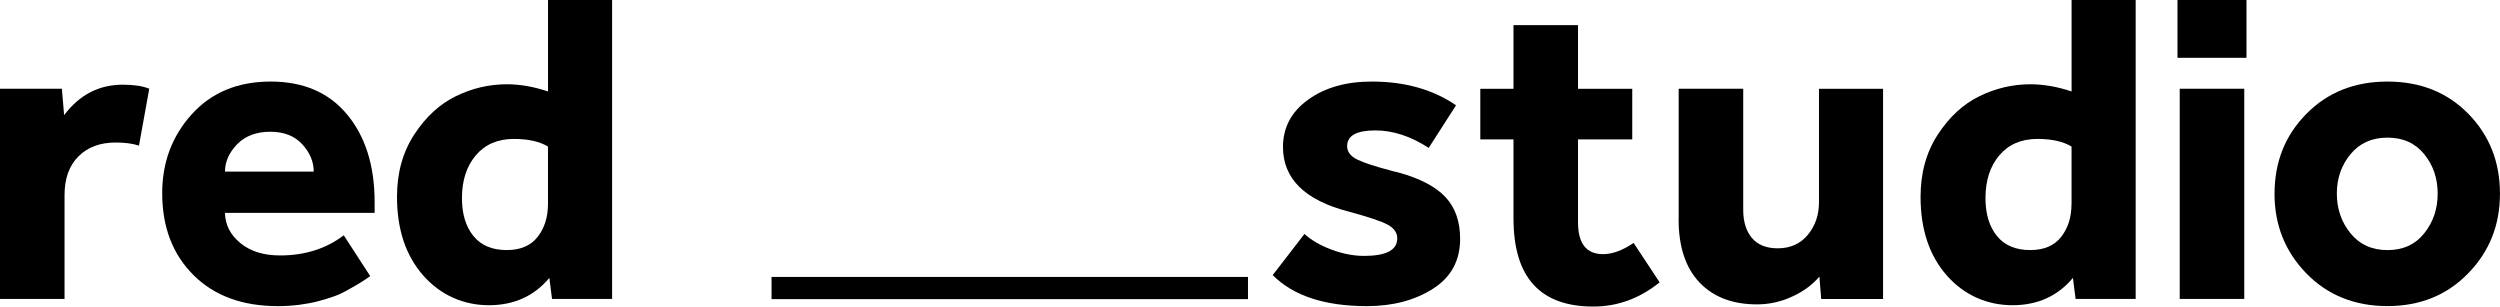
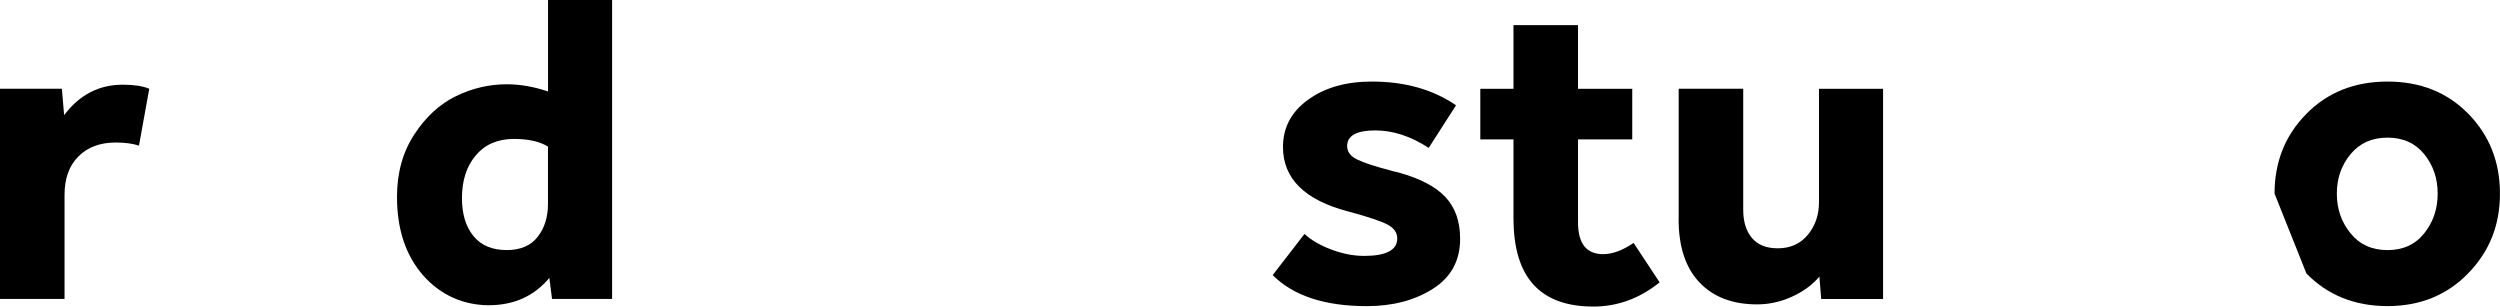
<svg xmlns="http://www.w3.org/2000/svg" id="Layer_2" data-name="Layer 2" viewBox="0 0 599.25 73.48">
  <defs>
    <style>      .cls-1 {        stroke-width: 0px;      }    </style>
  </defs>
  <g id="Layer_1-2" data-name="Layer 1-2">
    <g id="red_studio-logo" data-name="red studio-logo">
      <g id="characters">
        <path class="cls-1" d="m0,71.66V21.27h14.83l.54,6.34c3.65-4.87,8.34-7.31,14.07-7.31,2.65,0,4.76.32,6.34.97l-2.47,13.64c-1.5-.5-3.37-.75-5.59-.75-3.72,0-6.7,1.11-8.92,3.33-2.22,2.22-3.33,5.3-3.33,9.24v24.92H0Z" />
-         <path class="cls-1" d="m82.4,56.4l6.34,9.78c-.07.07-.48.36-1.24.86-.75.5-1.42.91-1.99,1.24-.57.32-1.36.77-2.36,1.34s-2.06,1.06-3.17,1.45-2.35.77-3.71,1.13-2.87.64-4.51.86c-1.65.21-3.37.32-5.16.32-8.52,0-15.27-2.49-20.25-7.47-4.98-4.98-7.47-11.51-7.47-19.61,0-7.38,2.36-13.68,7.09-18.91s11.03-7.84,18.91-7.84,14,2.65,18.37,7.95c4.37,5.3,6.55,12.28,6.55,20.95v2.58h-35.88c.07,2.87,1.31,5.28,3.71,7.25,2.4,1.97,5.57,2.95,9.51,2.95,5.94,0,11.03-1.61,15.26-4.83Zm-28.47-15.26h21.27c0-2.36-.91-4.55-2.74-6.55-1.83-2-4.39-3.01-7.68-3.01s-6.02,1-7.95,3.01-2.9,4.19-2.9,6.55Z" />
        <path class="cls-1" d="m132.32,71.66l-.64-5.05c-3.65,4.37-8.49,6.55-14.5,6.55s-11.55-2.38-15.74-7.14c-4.19-4.76-6.28-11.05-6.28-18.85,0-5.73,1.38-10.71,4.14-14.93,2.76-4.23,6.09-7.29,9.99-9.19,3.9-1.9,7.97-2.85,12.19-2.85,3.15,0,6.45.57,9.88,1.72V0h15.36v71.66h-14.4Zm-.97-22.78v-13.75c-2.01-1.22-4.73-1.83-8.16-1.83-3.87,0-6.91,1.31-9.13,3.92-2.22,2.62-3.33,6.03-3.33,10.26,0,3.8.91,6.82,2.74,9.08,1.83,2.26,4.49,3.38,8,3.38,3.29,0,5.76-1.06,7.41-3.17,1.65-2.11,2.47-4.74,2.47-7.9h0Z" />
        <path class="cls-1" d="m305.05,65.96l7.63-9.88c1.65,1.5,3.81,2.76,6.5,3.76s5.28,1.5,7.79,1.5c5.3,0,7.95-1.4,7.95-4.19,0-1.36-.75-2.45-2.26-3.28-1.5-.82-4.66-1.88-9.45-3.17-10.46-2.72-15.68-7.88-15.68-15.47,0-4.65,2-8.43,6.02-11.33,4.01-2.9,9.1-4.35,15.26-4.35,7.95,0,14.68,1.9,20.2,5.69l-6.55,10.21c-4.3-2.79-8.56-4.19-12.78-4.19-4.51,0-6.77,1.25-6.77,3.76,0,1.36.81,2.44,2.42,3.22,1.61.79,4.35,1.68,8.22,2.69.21.07.39.13.54.16.14.04.32.07.54.11.21.04.43.09.64.16,5.16,1.43,8.9,3.4,11.23,5.91,2.33,2.51,3.49,5.84,3.49,9.99,0,5.23-2.19,9.22-6.55,11.98-4.37,2.76-9.63,4.14-15.79,4.14-10.1,0-17.62-2.47-22.56-7.41h-.04Z" />
        <path class="cls-1" d="m362.78,52.43v-19.01h-7.95v-12.14h7.95V6.02h15.47v15.26h13v12.14h-13v19.87c0,5.09,2,7.63,6.02,7.63,2.22,0,4.65-.89,7.31-2.69l6.23,9.45c-4.8,3.87-10.1,5.8-15.9,5.8-12.75,0-19.12-7.02-19.12-21.06h-.01Z" />
        <path class="cls-1" d="m402.38,52.53v-31.26h15.47v29.01c0,2.87.7,5.12,2.09,6.77,1.4,1.65,3.46,2.47,6.18,2.47,3.01,0,5.41-1.07,7.2-3.22s2.69-4.76,2.69-7.84v-27.18h15.36v50.39h-14.83l-.43-5.37c-1.72,2.01-3.92,3.62-6.61,4.83-2.69,1.22-5.46,1.83-8.33,1.83-5.87,0-10.47-1.75-13.81-5.26-3.33-3.51-5-8.56-5-15.15l.02-.02Z" />
-         <path class="cls-1" d="m497.52,71.66l-.64-5.05c-3.65,4.37-8.49,6.55-14.5,6.55s-11.55-2.38-15.74-7.14-6.28-11.05-6.28-18.85c0-5.73,1.38-10.71,4.14-14.93,2.76-4.23,6.09-7.29,9.99-9.19,3.9-1.9,7.97-2.85,12.19-2.85,3.15,0,6.45.57,9.88,1.72V0h15.36v71.66h-14.4Zm-.97-22.78v-13.75c-2.01-1.22-4.73-1.83-8.17-1.83-3.87,0-6.91,1.31-9.13,3.92-2.22,2.62-3.33,6.03-3.33,10.26,0,3.8.91,6.82,2.74,9.08,1.83,2.26,4.49,3.38,8,3.38,3.29,0,5.76-1.06,7.41-3.17s2.47-4.74,2.47-7.9h.01Z" />
-         <path class="cls-1" d="m521.94,13.86V0h16.54v13.86h-16.54Zm.54,57.8V21.27h15.47v50.39s-15.47,0-15.47,0Z" />
-         <path class="cls-1" d="m545.21,46.41c0-7.59,2.54-13.97,7.63-19.12,5.08-5.16,11.57-7.74,19.44-7.74s14.34,2.58,19.39,7.74c5.05,5.16,7.57,11.53,7.57,19.12s-2.54,13.9-7.63,19.12c-5.09,5.23-11.53,7.84-19.34,7.84s-14.36-2.61-19.44-7.84c-5.09-5.23-7.63-11.6-7.63-19.12h.01Zm18.21,9.51c2.18,2.69,5.14,4.03,8.86,4.03s6.66-1.34,8.81-4.03,3.22-5.85,3.22-9.51-1.07-6.8-3.22-9.45c-2.15-2.65-5.09-3.97-8.81-3.97s-6.68,1.33-8.86,3.97c-2.19,2.65-3.28,5.8-3.28,9.45s1.09,6.82,3.28,9.51Z" />
+         <path class="cls-1" d="m545.21,46.41c0-7.59,2.54-13.97,7.63-19.12,5.08-5.16,11.57-7.74,19.44-7.74s14.34,2.58,19.39,7.74c5.05,5.16,7.57,11.53,7.57,19.12s-2.54,13.9-7.63,19.12c-5.09,5.23-11.53,7.84-19.34,7.84s-14.36-2.61-19.44-7.84h.01Zm18.21,9.51c2.18,2.69,5.14,4.03,8.86,4.03s6.66-1.34,8.81-4.03,3.22-5.85,3.22-9.51-1.07-6.8-3.22-9.45c-2.15-2.65-5.09-3.97-8.81-3.97s-6.68,1.33-8.86,3.97c-2.19,2.65-3.28,5.8-3.28,9.45s1.09,6.82,3.28,9.51Z" />
      </g>
      <g id="underscore">
-         <path class="cls-1" d="m184.94,71.7v-5.32h114.2v5.32h-114.2Z" />
-       </g>
+         </g>
    </g>
  </g>
</svg>